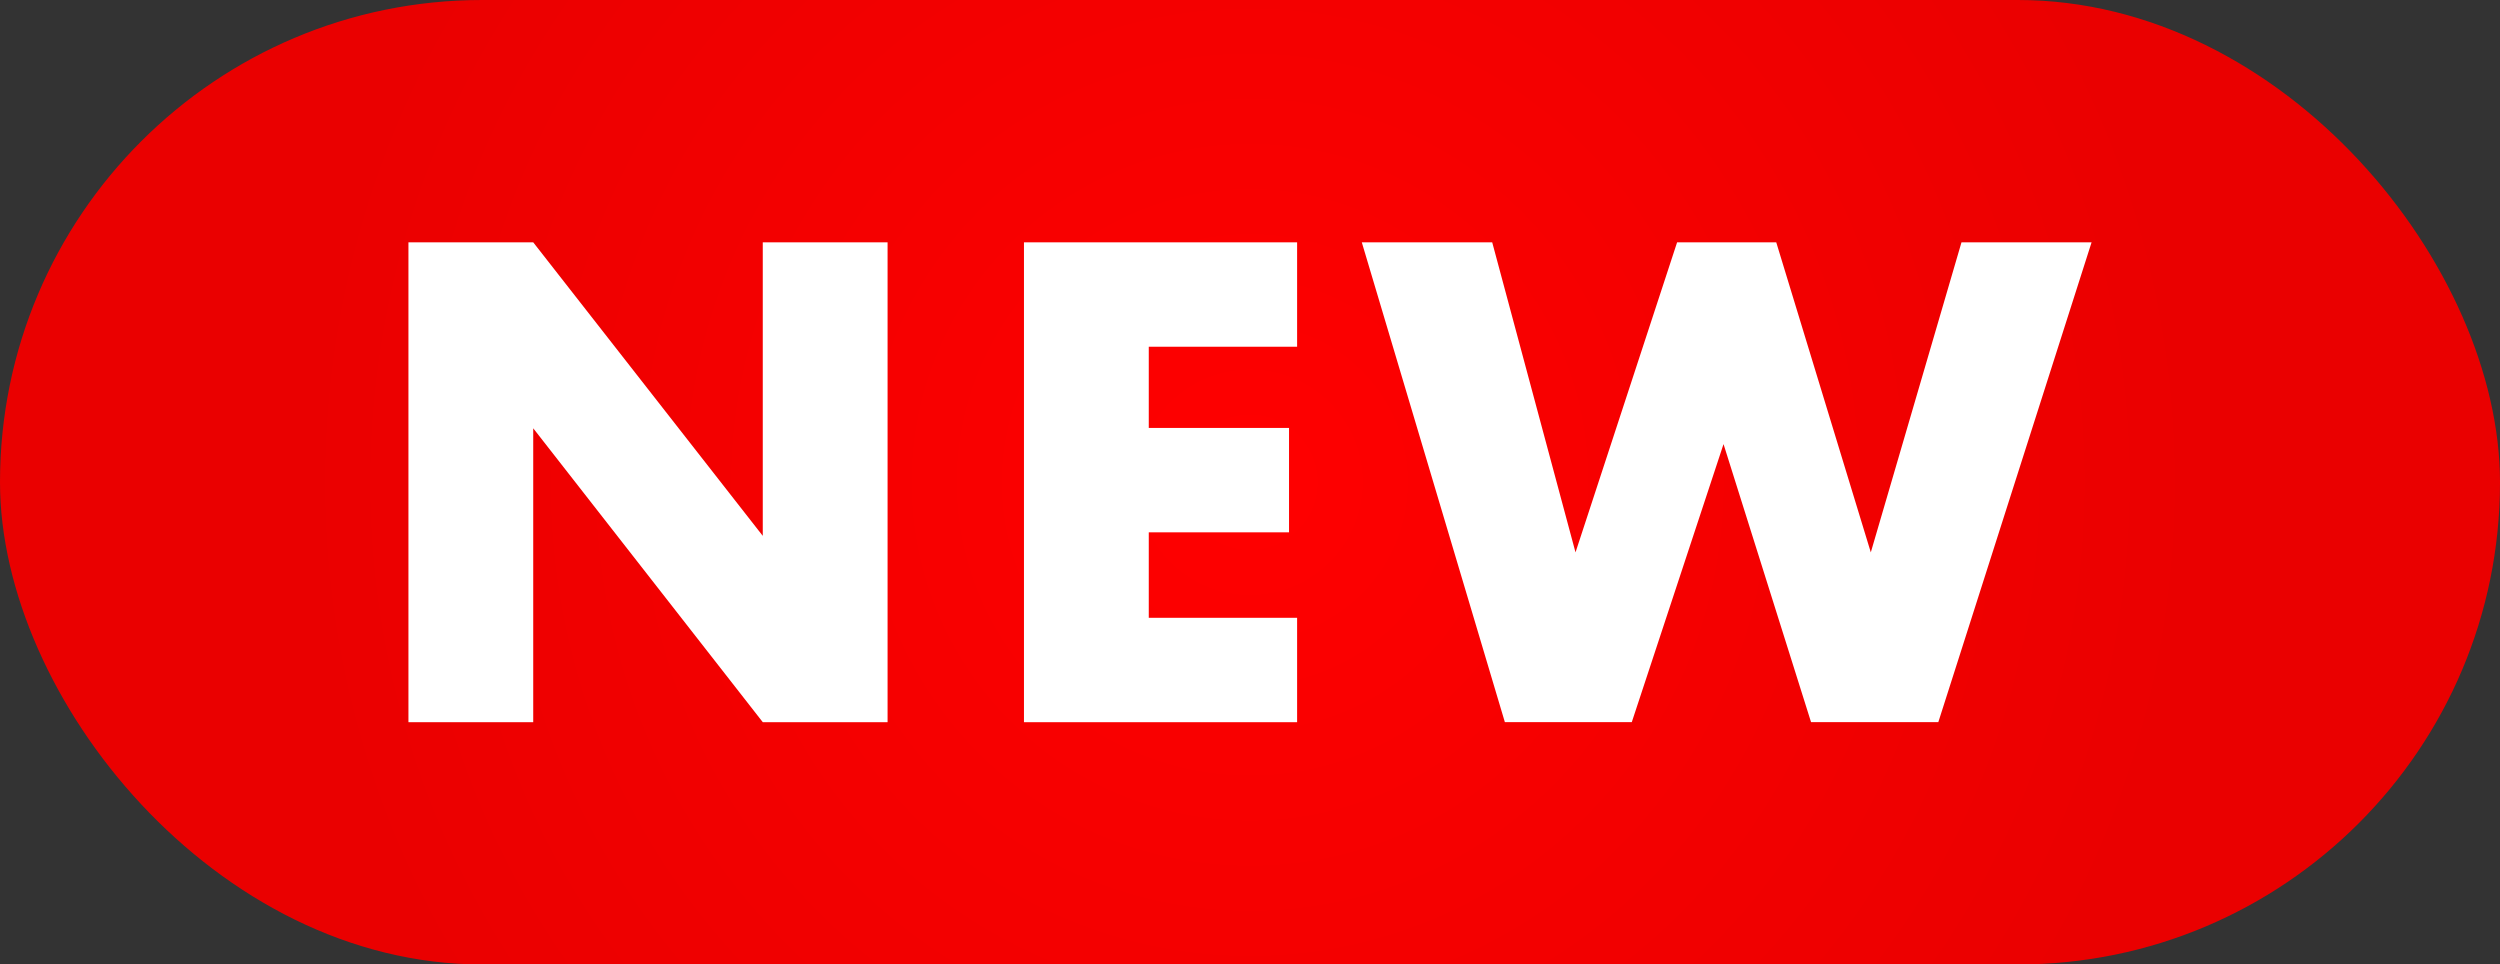
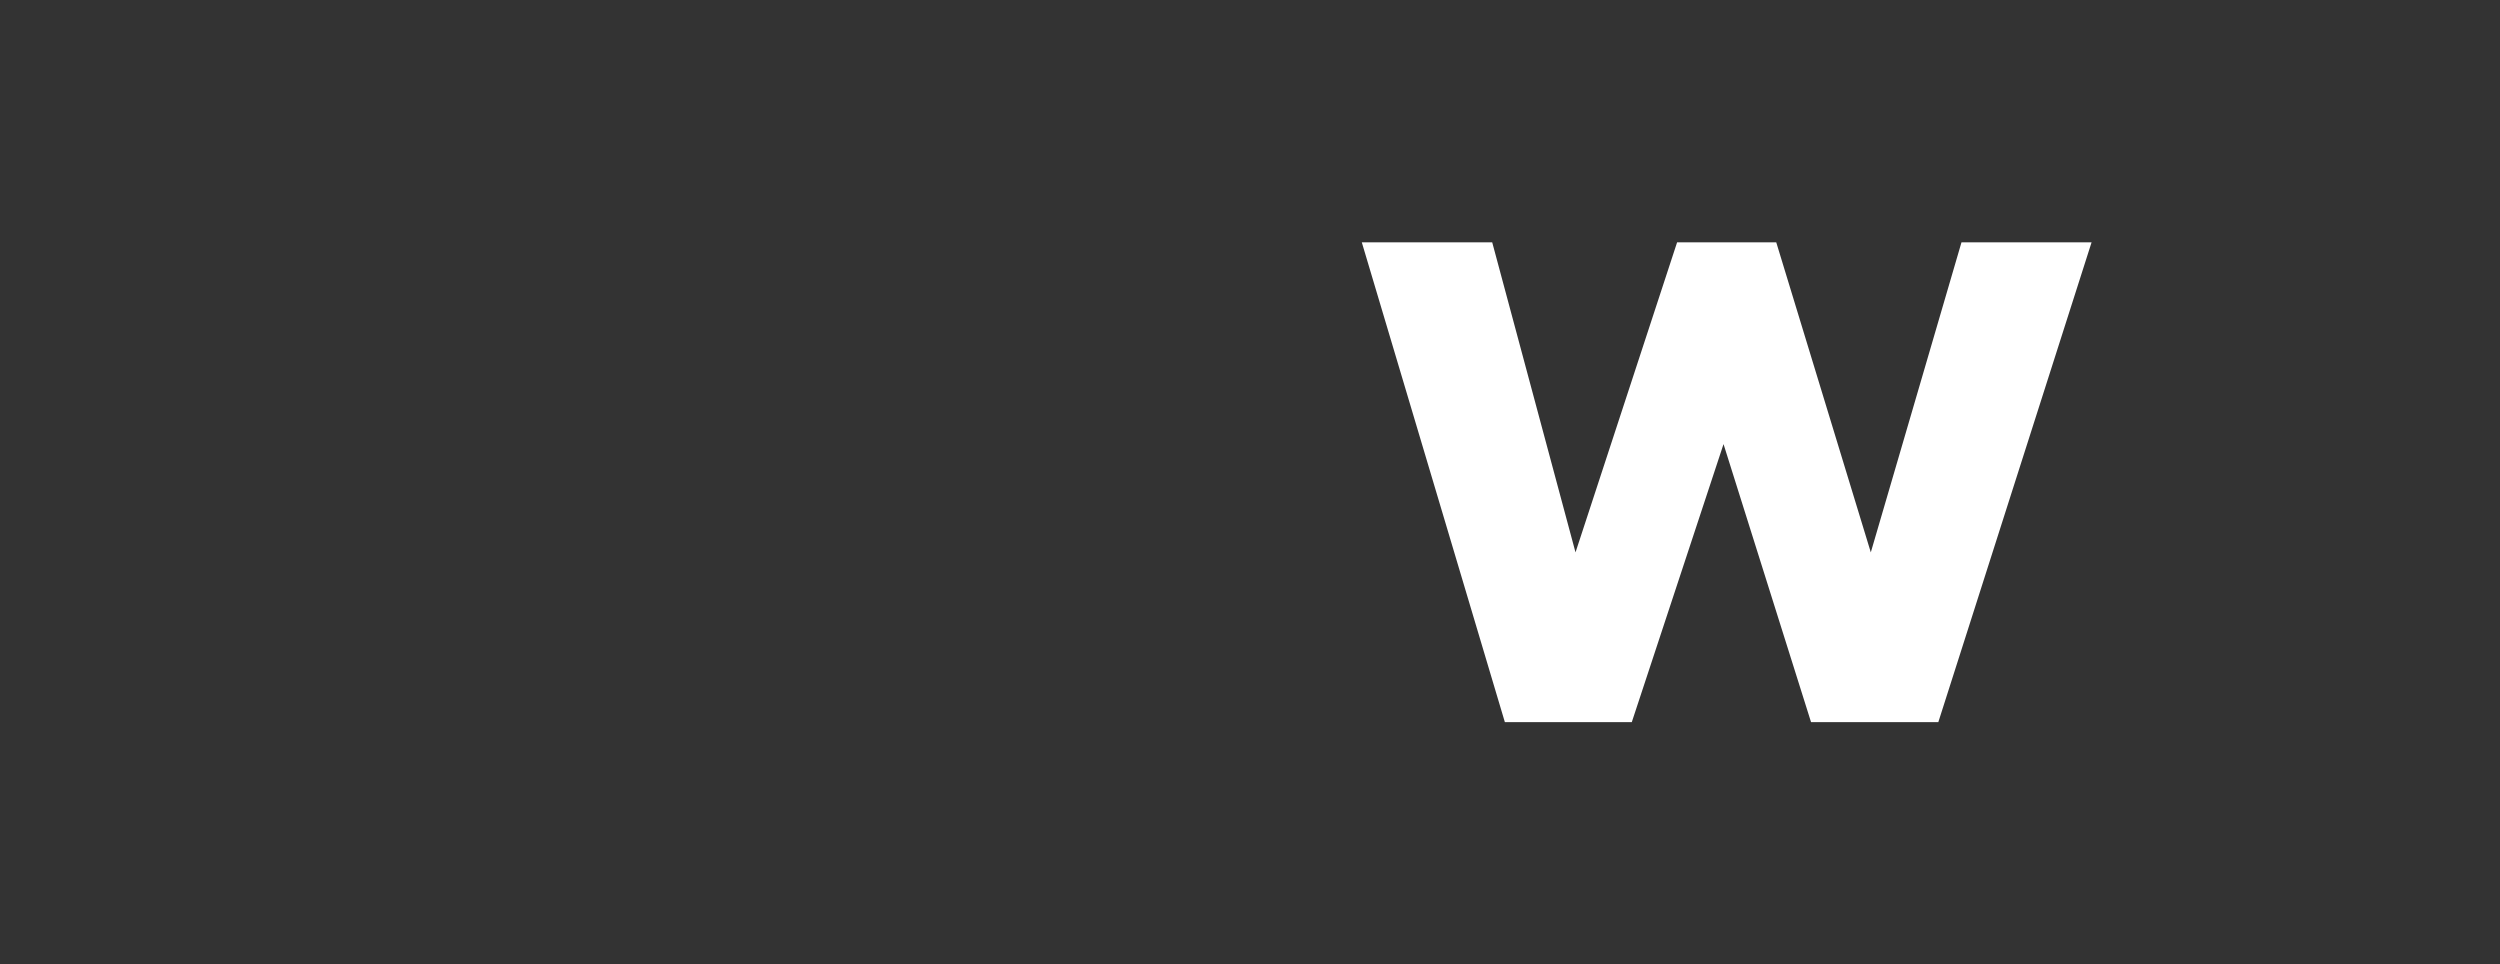
<svg xmlns="http://www.w3.org/2000/svg" id="_Ñëîé_1" data-name="Ñëîé 1" viewBox="0 0 1368.14 527.82">
  <rect x="0" y="0" width="1368.14" height="527.82" fill="#333333" stroke="none" />
  <defs>
    <style>      .cls-1 {        fill: url(#_Áåçûìÿííûé_ãðàäèåíò_10);      }      .cls-2 {        fill: #fff;      }    </style>
    <radialGradient id="_Áåçûìÿííûé_ãðàäèåíò_10" data-name="Áåçûìÿííûé ãðàäèåíò 10" cx="684.07" cy="263.91" fx="684.07" fy="263.91" r="518.46" gradientUnits="userSpaceOnUse">
      <stop offset="0" stop-color="red" />
      <stop offset="1" stop-color="#ea0000" />
    </radialGradient>
  </defs>
-   <rect class="cls-1" x="0" y="0" width="1368.14" height="527.82" rx="263.91" ry="263.91" />
  <g>
-     <path class="cls-2" d="M485.73,395.21h-68.3c-41.88-53.61-83.75-107.22-125.62-160.83,0,53.61,0,107.22,0,160.83h-68.29c0-87.53,0-175.06,0-262.6,22.76,0,45.53,0,68.29,0,41.87,53.55,83.75,107.09,125.62,160.64,0-53.54,0-107.09,0-160.64,22.76,0,45.53,0,68.3,0,0,87.53,0,175.07,0,262.6Z" />
-     <path class="cls-2" d="M709.85,395.21h-149.48V132.61c49.82,0,99.65,0,149.48,0v57.14c-27.06,0-54.12,0-81.18,0,0,14.81,0,29.63,0,44.44h76.76c0,19.05,0,38.09,0,57.14-25.59,0-51.17,0-76.76,0,0,15.58,0,31.17,0,46.75h81.18v57.14Z" />
    <path class="cls-2" d="M1144.63,132.61c-27.96,87.53-55.92,175.07-83.88,262.6h-69.64c-15.97-50.72-31.94-101.45-47.9-152.17-16.74,50.73-33.47,101.45-50.21,152.17-23.15,0-46.3,0-69.45,0-26.1-87.53-52.2-175.06-78.3-262.6,23.79,0,47.58,0,71.37,0,15.2,56.56,30.39,113.12,45.59,169.68,18.53-56.56,37.07-113.12,55.6-169.68,18.08,0,36.17,0,54.25,0,17.25,56.56,34.5,113.12,51.75,169.68,16.54-56.56,33.09-113.12,49.63-169.68,23.72,0,47.45,0,71.18,0Z" />
  </g>
</svg>